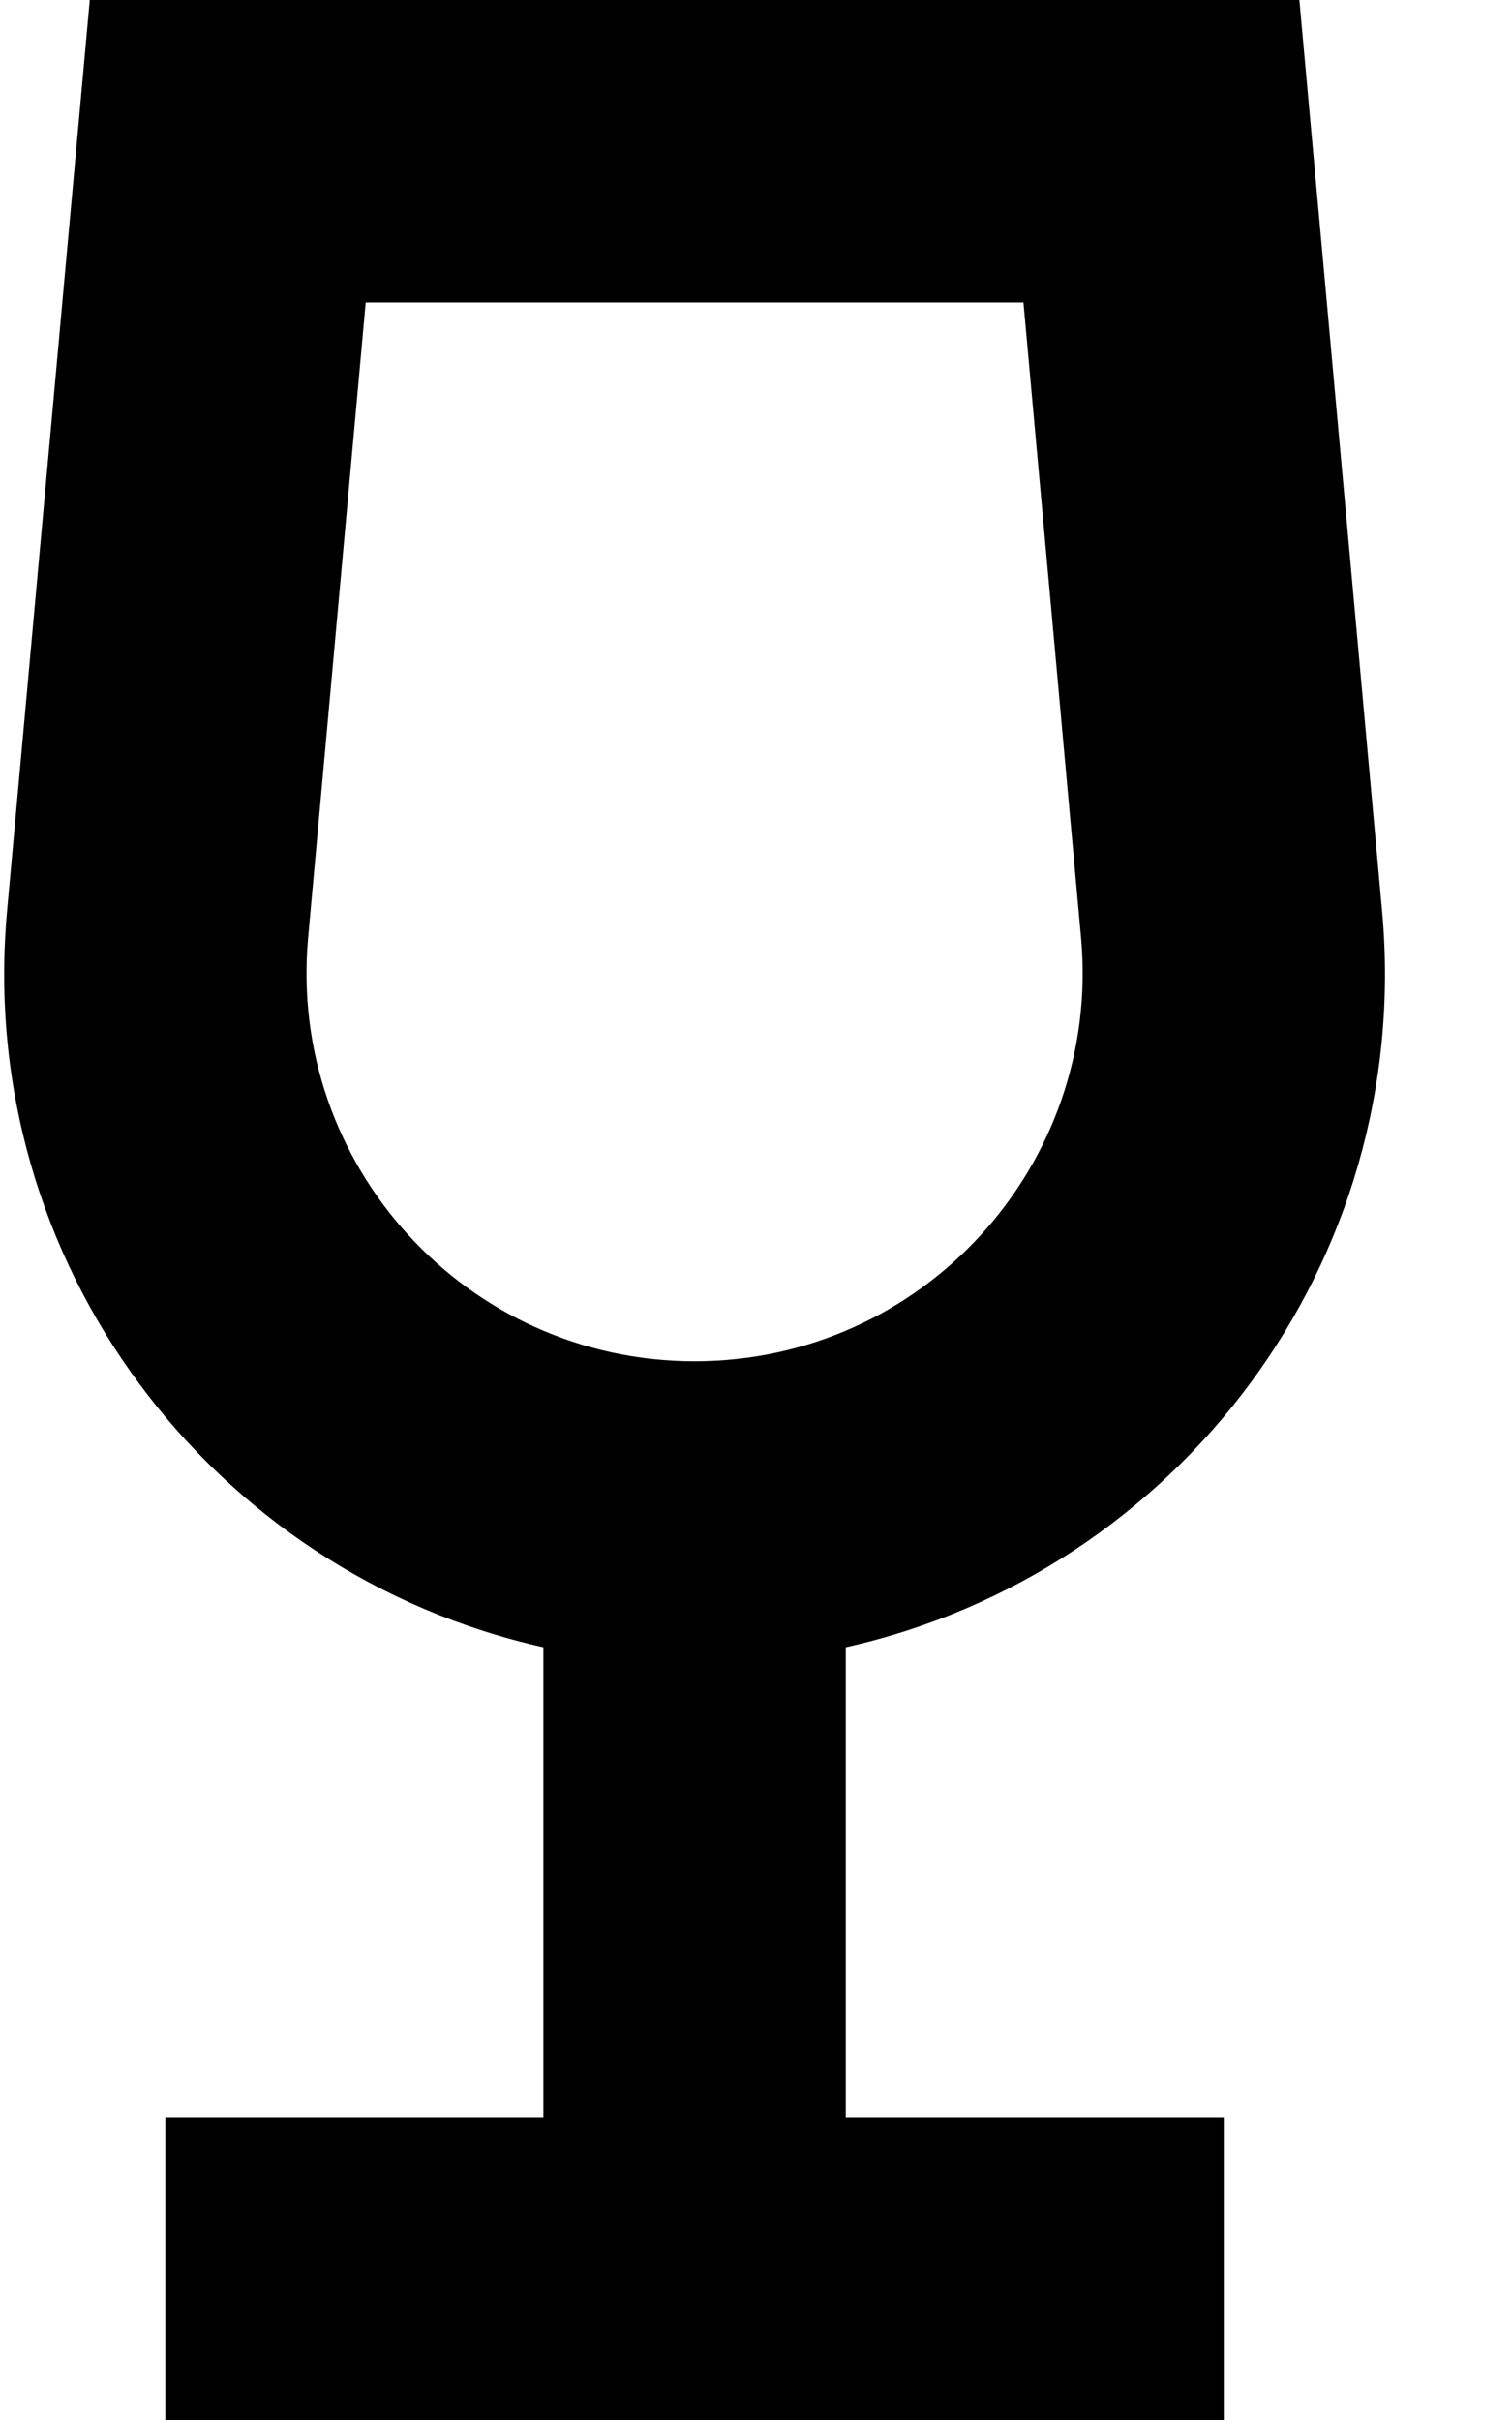
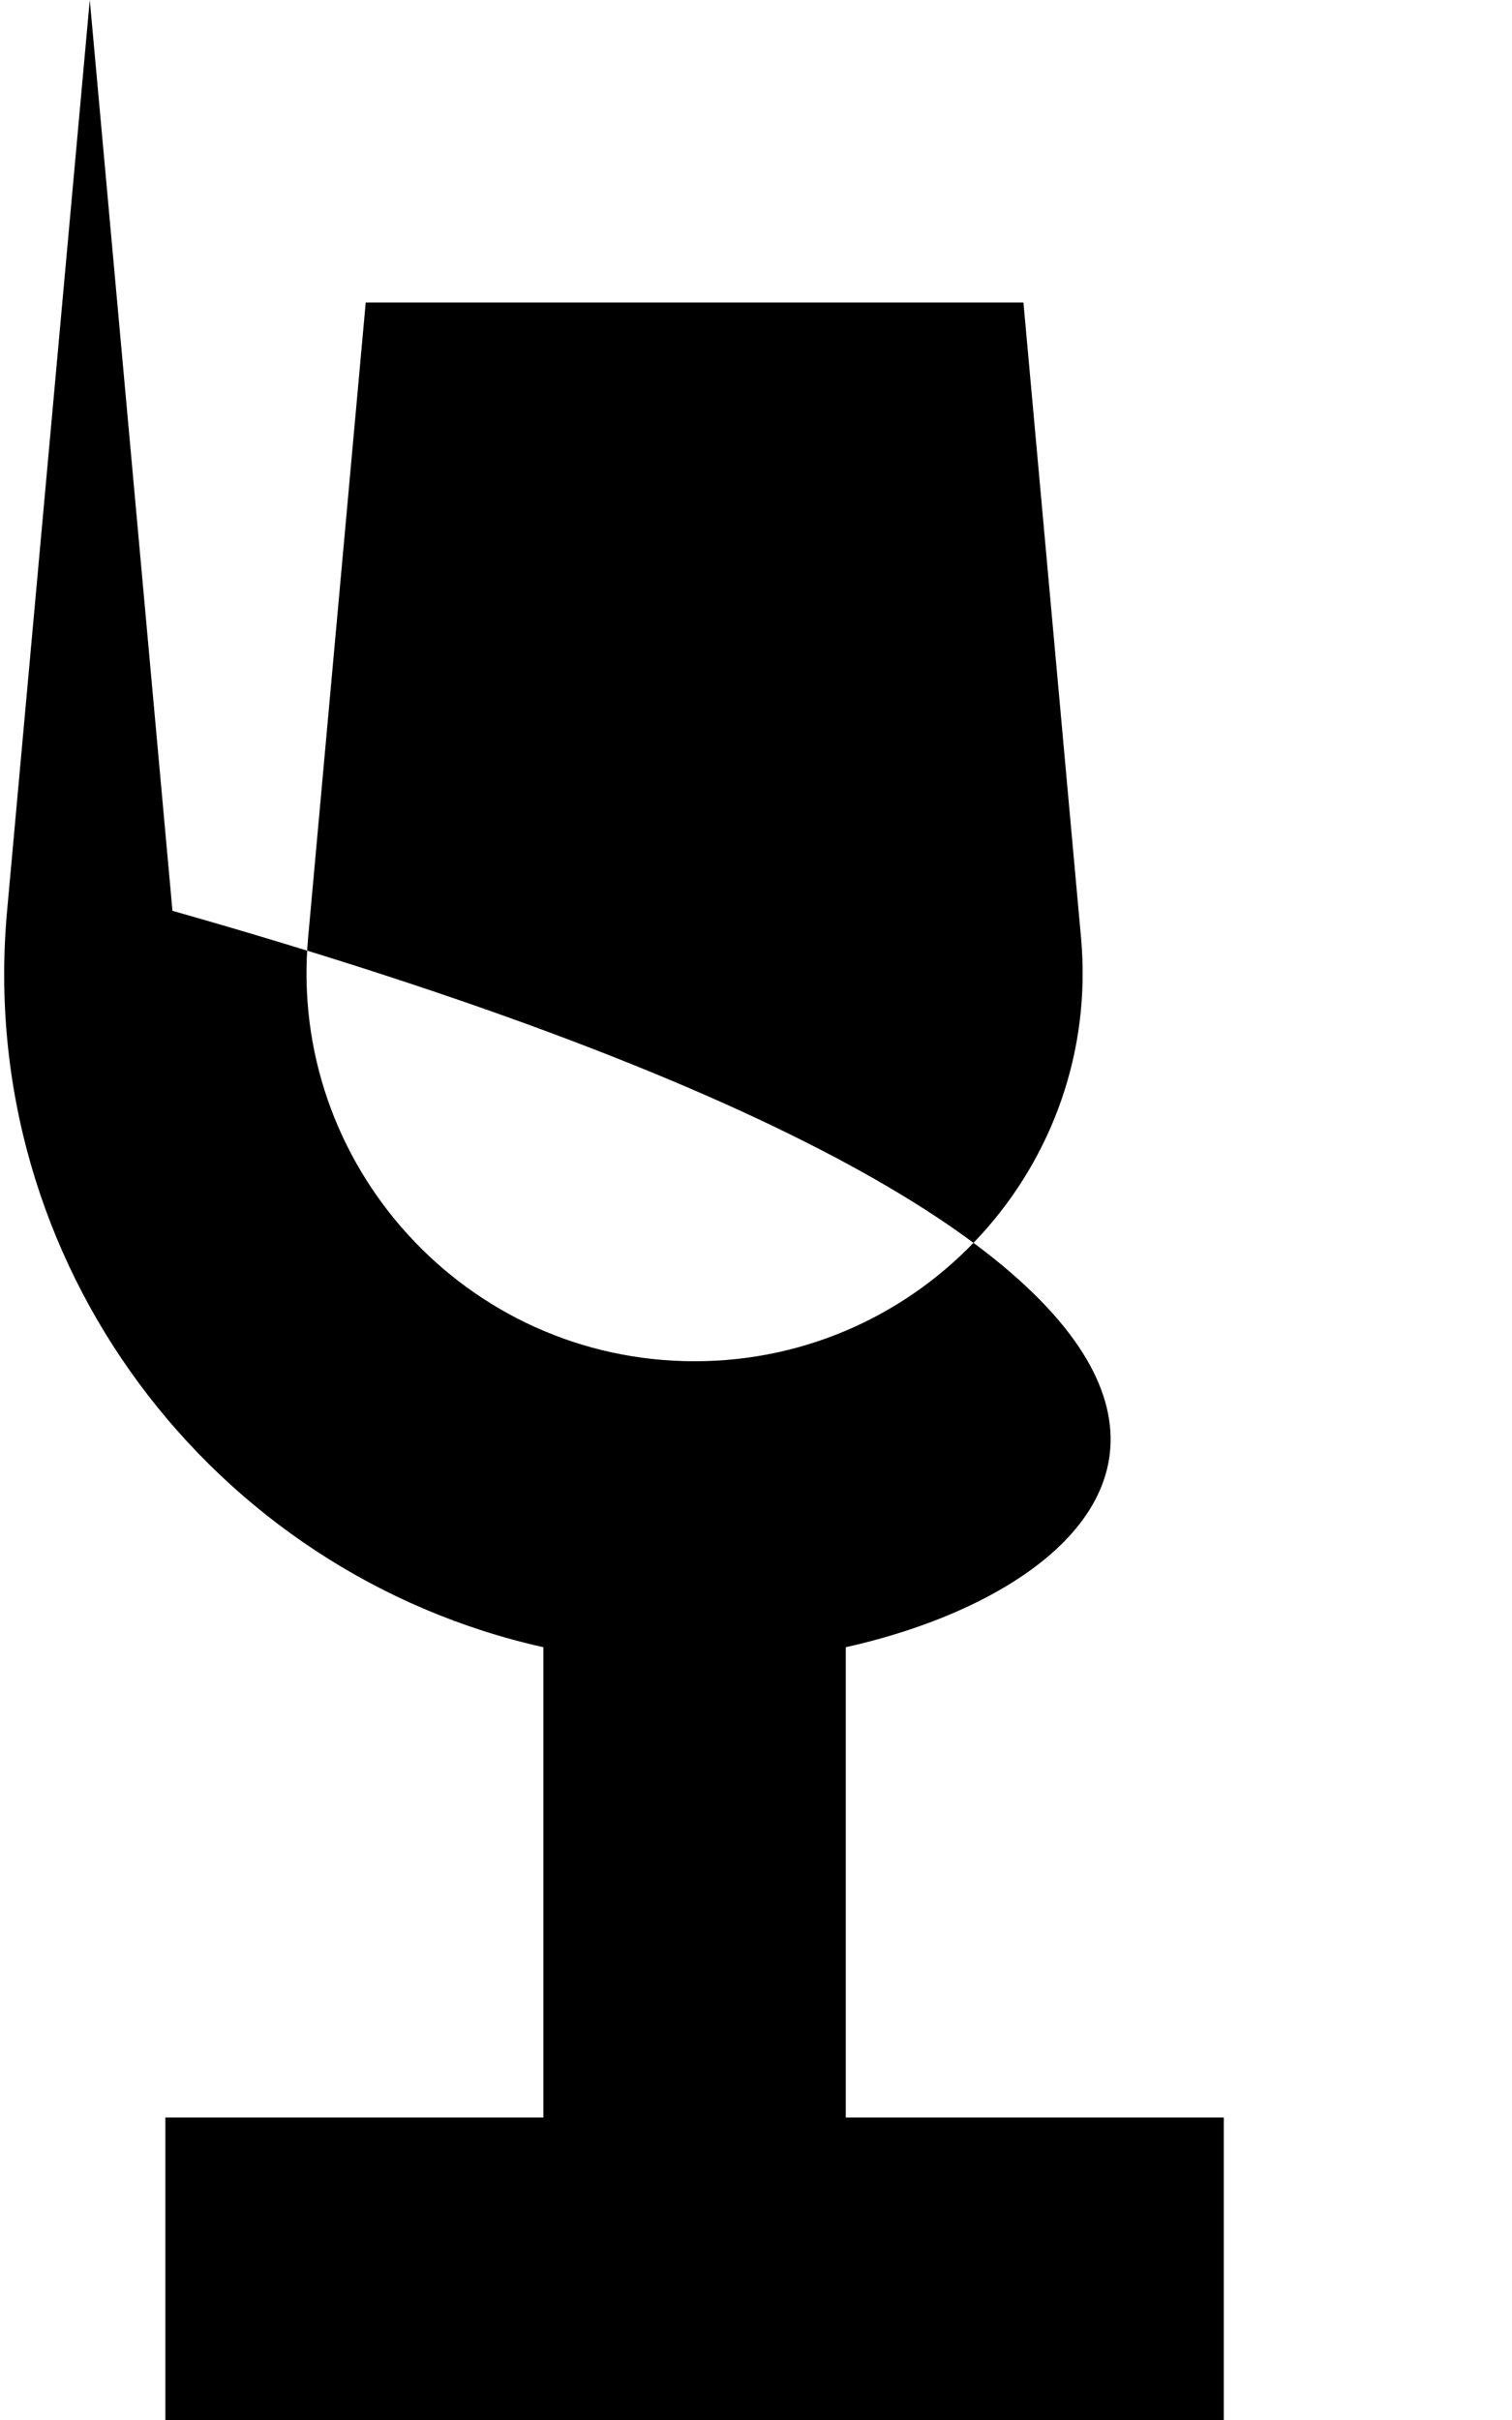
<svg xmlns="http://www.w3.org/2000/svg" viewBox="0 0 320 512">
-   <path d="M65.2 198.5C60.9 246.5 98.7 288 147 288s86.1-41.5 81.8-89.5L216.6 64H77.4L65.2 198.5zM1.5 192.7L19 0H275l17.5 192.7C299.3 267.3 249 332.9 179 348.5V448h80v64H147 35V448h80V348.5C45 332.9-5.3 267.3 1.5 192.7z" />
+   <path d="M65.2 198.5C60.9 246.5 98.7 288 147 288s86.1-41.5 81.8-89.5L216.6 64H77.4L65.2 198.5zM1.5 192.7L19 0l17.5 192.7C299.3 267.3 249 332.9 179 348.5V448h80v64H147 35V448h80V348.5C45 332.9-5.3 267.3 1.5 192.7z" />
</svg>